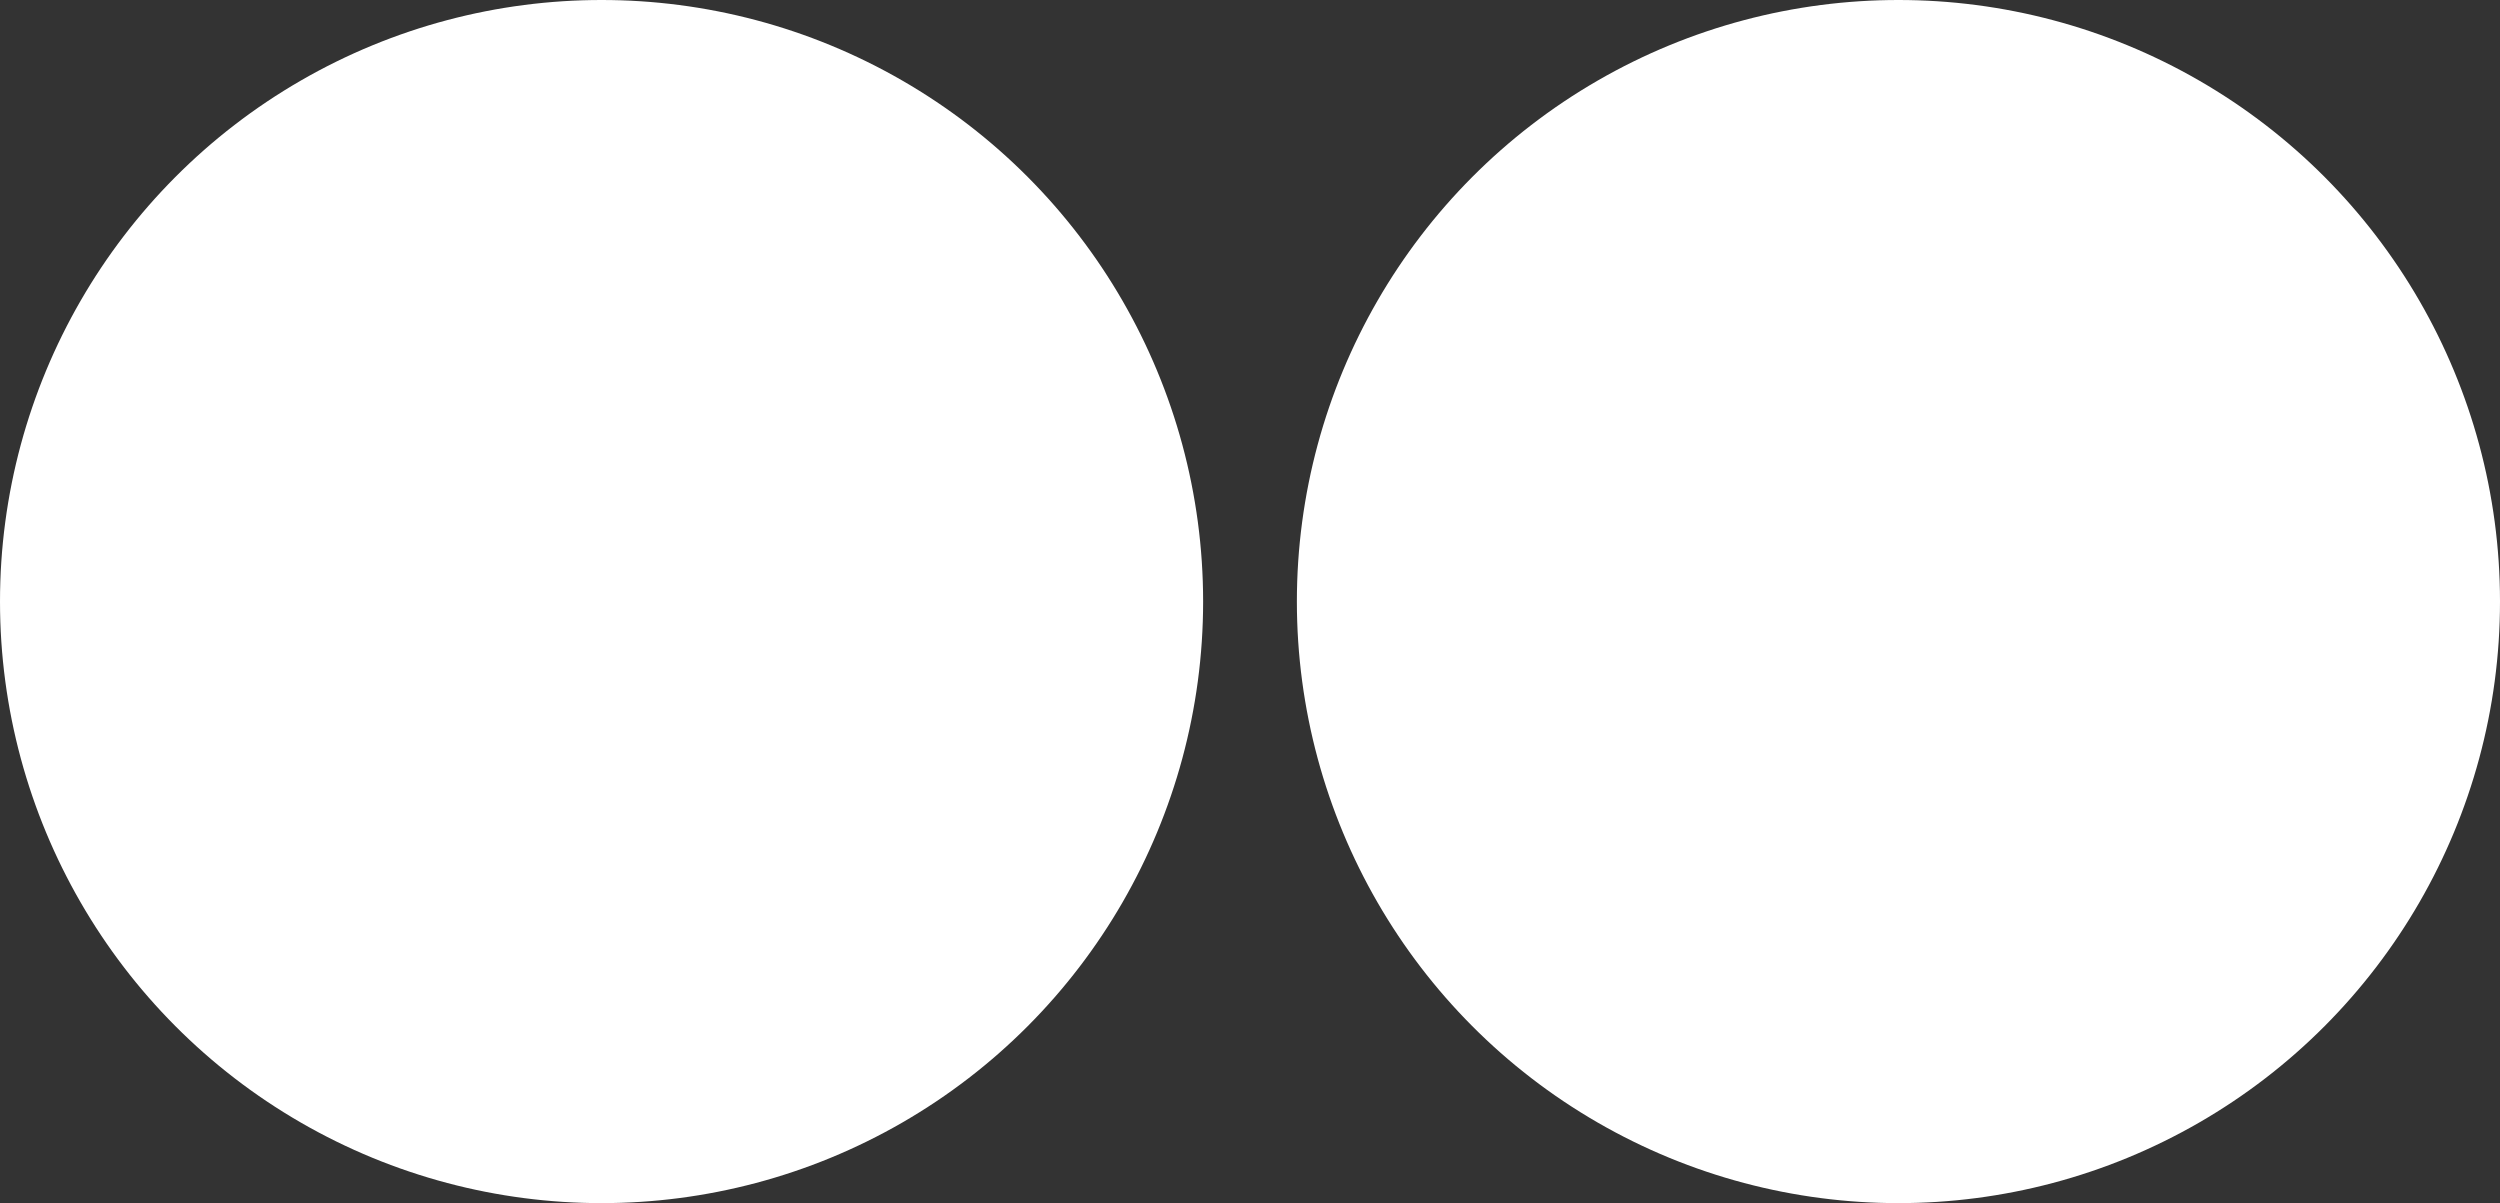
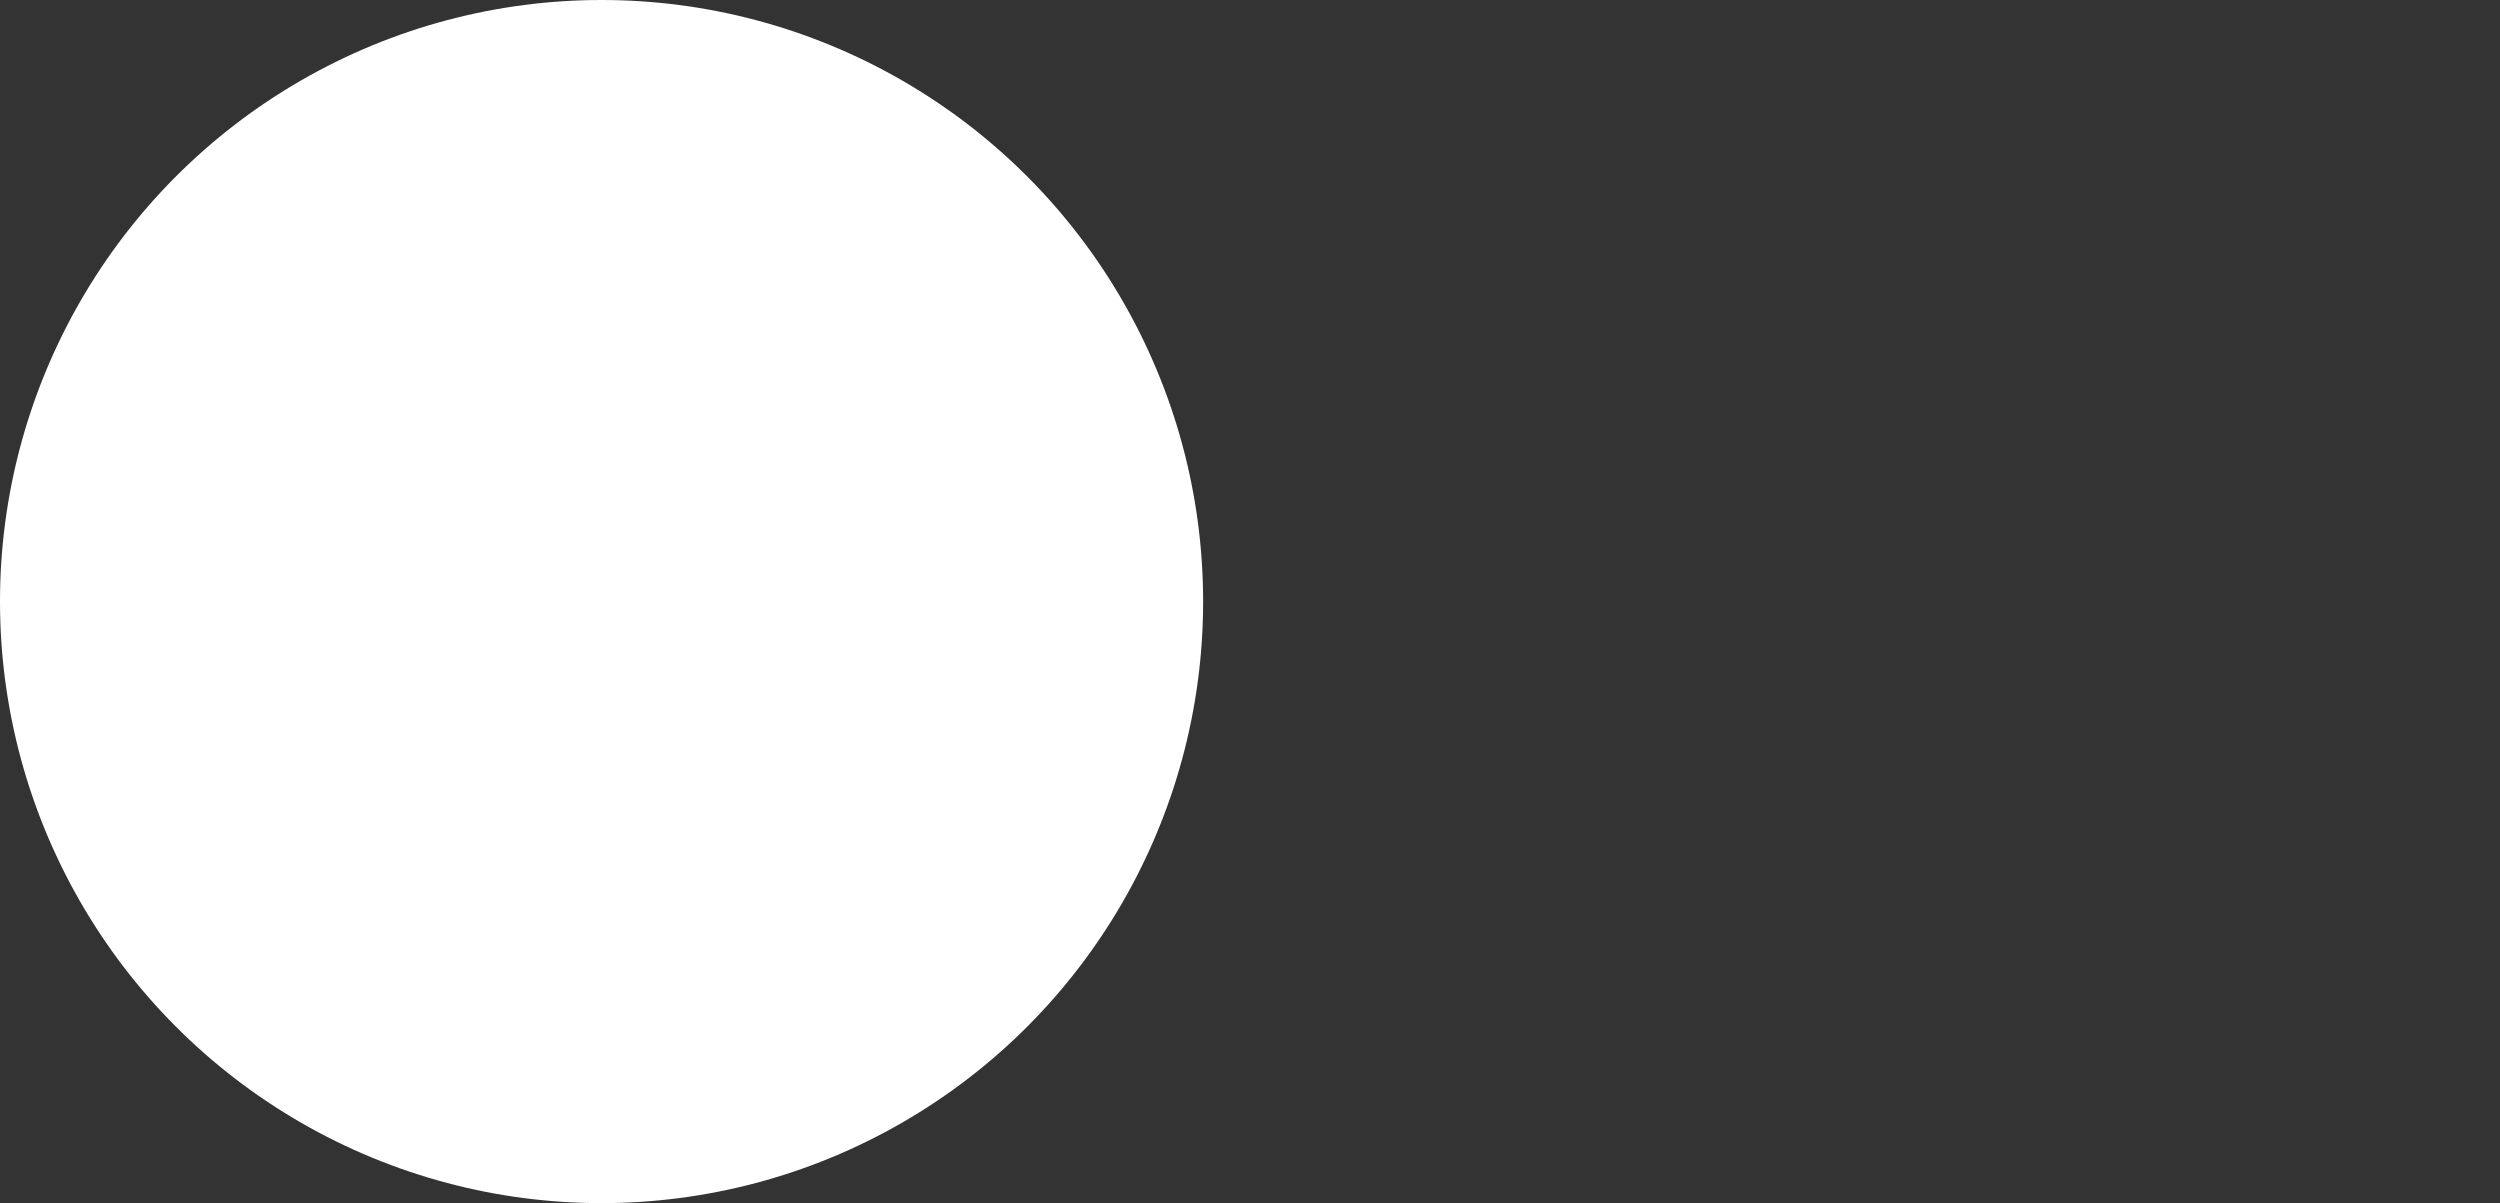
<svg xmlns="http://www.w3.org/2000/svg" width="160" height="77" viewBox="0 0 160 77" fill="none">
  <rect x="0" y="0" width="160" height="77" fill="#333333" stroke="none" />
  <circle cx="38.5" cy="38.5" r="38.5" fill="white" />
-   <circle cx="121.5" cy="38.5" r="38.5" fill="white" />
</svg>